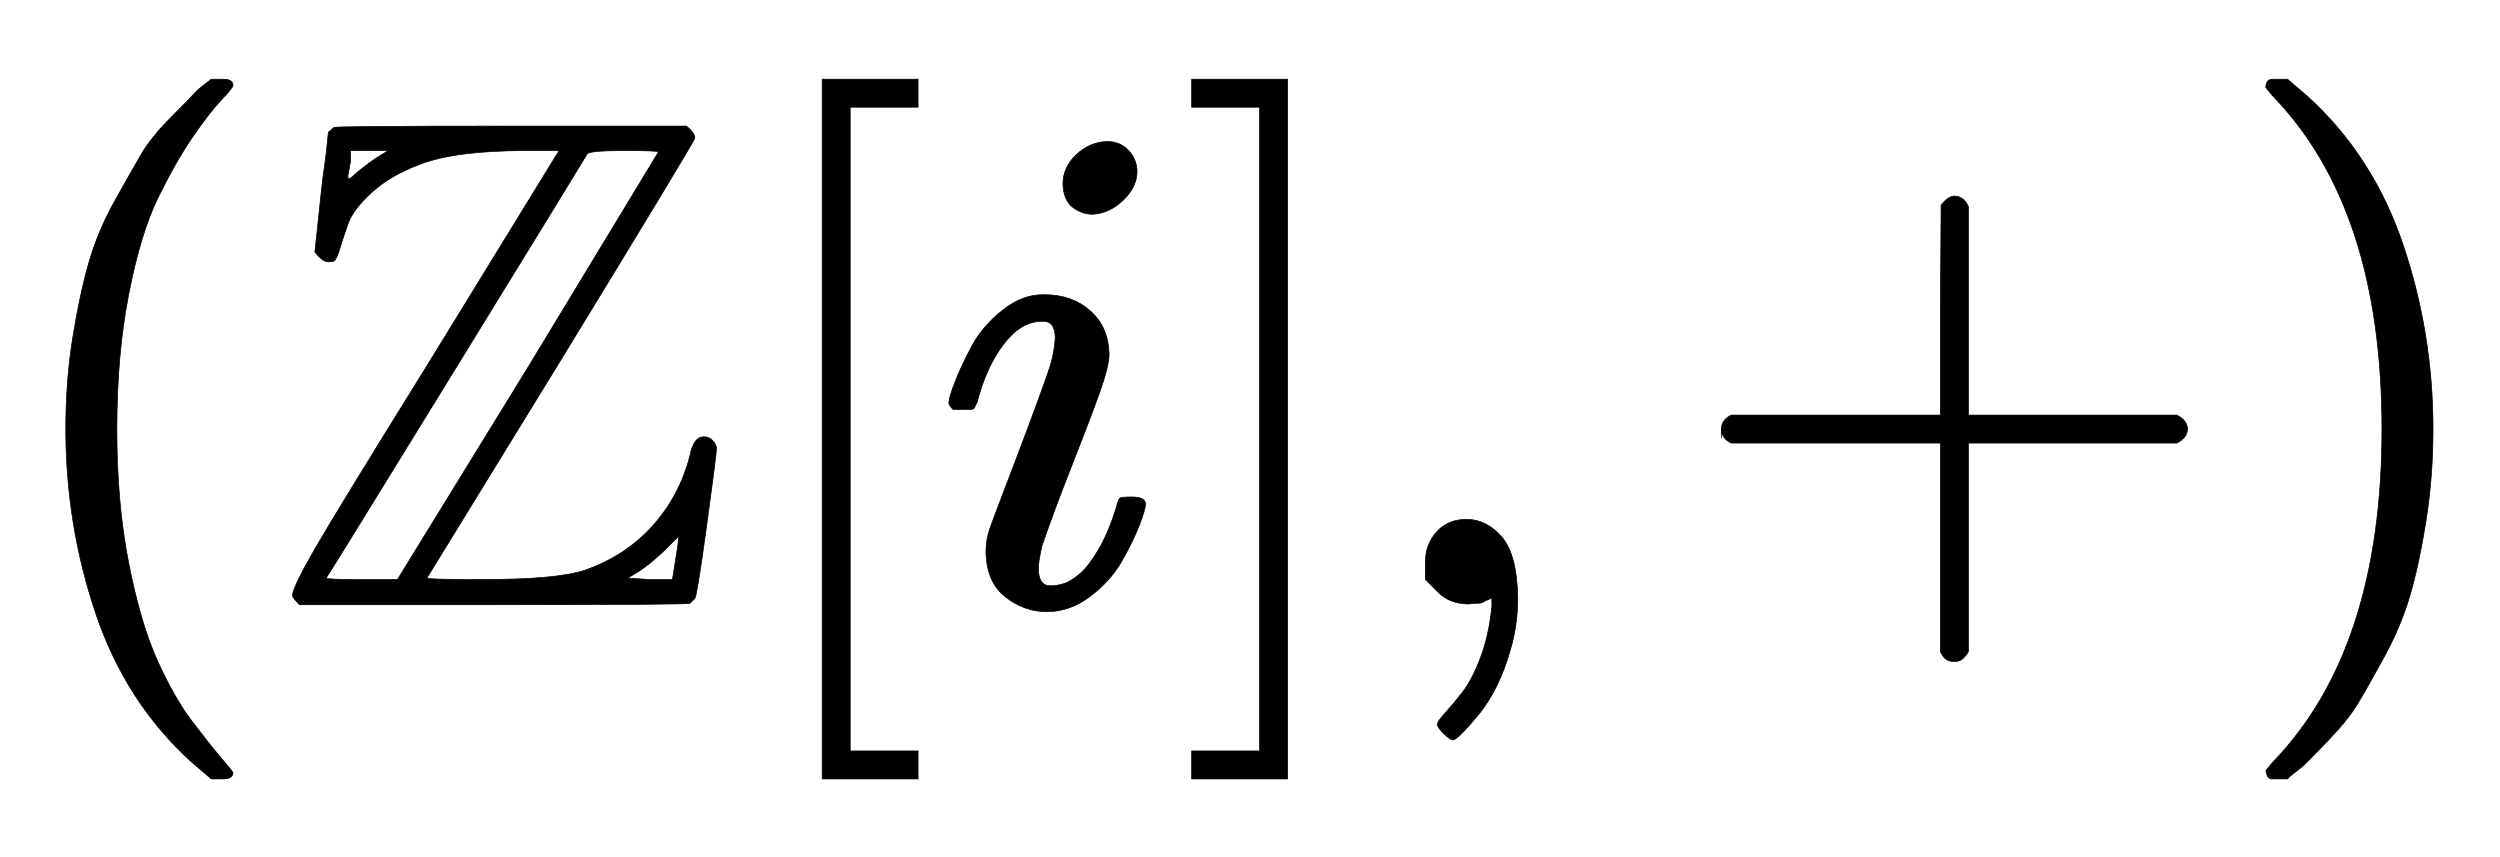
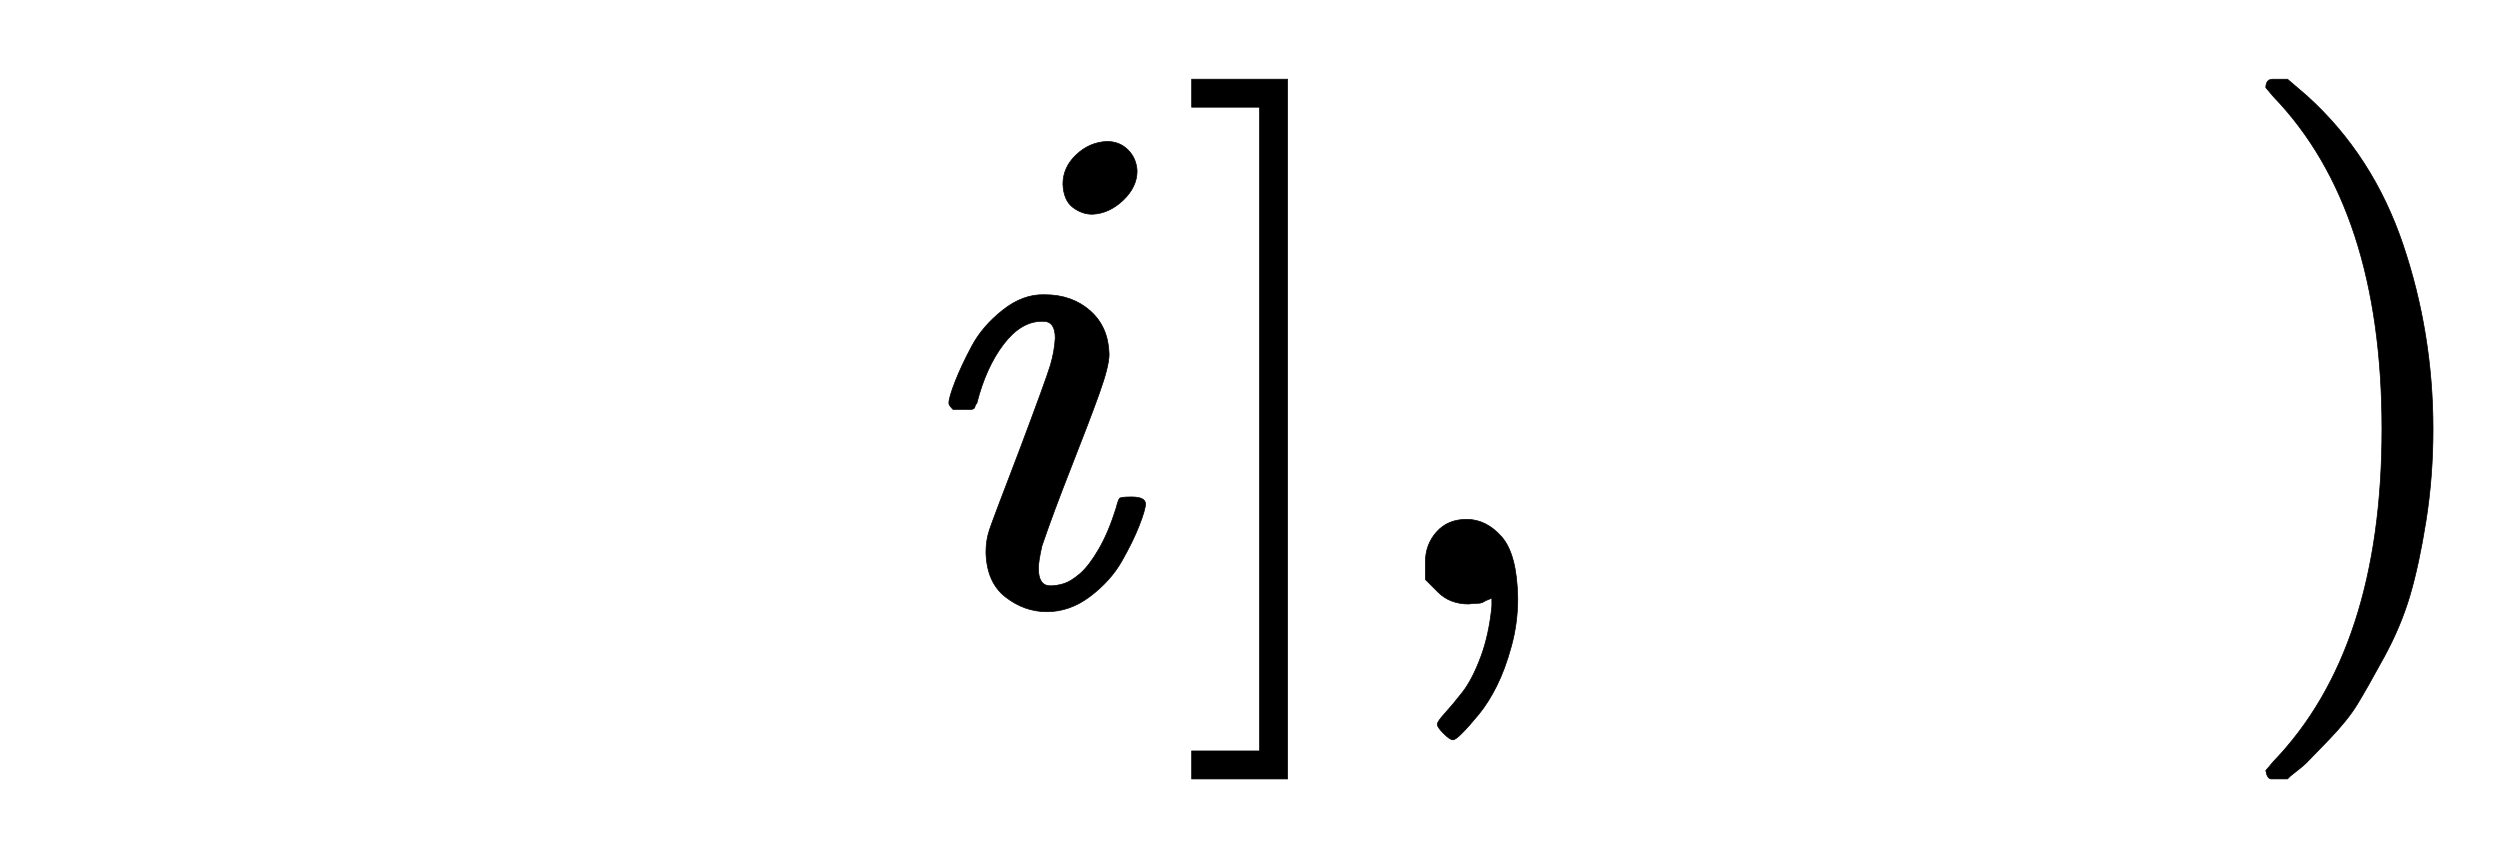
<svg xmlns="http://www.w3.org/2000/svg" xmlns:xlink="http://www.w3.org/1999/xlink" width="8.298ex" height="2.843ex" style="vertical-align: -0.838ex;" viewBox="0 -863.1 3572.7 1223.9" role="img" focusable="false" aria-labelledby="MathJax-SVG-1-Title">
  <title id="MathJax-SVG-1-Title">{\displaystyle (\mathbb {Z} [i],+)}</title>
  <defs aria-hidden="true">
-     <path stroke-width="1" id="E1-MJMAIN-28" d="M94 250Q94 319 104 381T127 488T164 576T202 643T244 695T277 729T302 750H315H319Q333 750 333 741Q333 738 316 720T275 667T226 581T184 443T167 250T184 58T225 -81T274 -167T316 -220T333 -241Q333 -250 318 -250H315H302L274 -226Q180 -141 137 -14T94 250Z" />
-     <path stroke-width="1" id="E1-MJAMS-5A" d="M39 -1Q29 9 29 12Q29 23 60 77T219 337L410 648H364Q261 648 210 628Q168 612 142 588T109 545T97 509T88 490Q85 489 80 489Q72 489 61 503L70 588Q72 607 75 628T79 662T81 675Q84 677 88 681Q90 683 341 683H592Q604 673 604 666Q604 662 412 348L221 37Q221 35 301 35Q406 35 446 48Q504 68 543 111T597 212Q602 239 617 239Q624 239 629 234T635 223Q635 215 621 113T604 8L597 1Q595 -1 317 -1H39ZM148 637L166 648H112V632Q111 629 110 622T108 612Q108 608 110 608T116 612T129 623T148 637ZM552 646Q552 648 504 648Q452 648 450 643Q448 639 266 343T77 37Q77 35 128 35H179L366 339L552 646ZM572 35Q581 89 581 97L561 77Q542 59 526 48L508 37L539 35H572Z" />
-     <path stroke-width="1" id="E1-MJMAIN-5B" d="M118 -250V750H255V710H158V-210H255V-250H118Z" />
    <path stroke-width="1" id="E1-MJMATHI-69" d="M184 600Q184 624 203 642T247 661Q265 661 277 649T290 619Q290 596 270 577T226 557Q211 557 198 567T184 600ZM21 287Q21 295 30 318T54 369T98 420T158 442Q197 442 223 419T250 357Q250 340 236 301T196 196T154 83Q149 61 149 51Q149 26 166 26Q175 26 185 29T208 43T235 78T260 137Q263 149 265 151T282 153Q302 153 302 143Q302 135 293 112T268 61T223 11T161 -11Q129 -11 102 10T74 74Q74 91 79 106T122 220Q160 321 166 341T173 380Q173 404 156 404H154Q124 404 99 371T61 287Q60 286 59 284T58 281T56 279T53 278T49 278T41 278H27Q21 284 21 287Z" />
    <path stroke-width="1" id="E1-MJMAIN-5D" d="M22 710V750H159V-250H22V-210H119V710H22Z" />
    <path stroke-width="1" id="E1-MJMAIN-2C" d="M78 35T78 60T94 103T137 121Q165 121 187 96T210 8Q210 -27 201 -60T180 -117T154 -158T130 -185T117 -194Q113 -194 104 -185T95 -172Q95 -168 106 -156T131 -126T157 -76T173 -3V9L172 8Q170 7 167 6T161 3T152 1T140 0Q113 0 96 17Z" />
-     <path stroke-width="1" id="E1-MJMAIN-2B" d="M56 237T56 250T70 270H369V420L370 570Q380 583 389 583Q402 583 409 568V270H707Q722 262 722 250T707 230H409V-68Q401 -82 391 -82H389H387Q375 -82 369 -68V230H70Q56 237 56 250Z" />
    <path stroke-width="1" id="E1-MJMAIN-29" d="M60 749L64 750Q69 750 74 750H86L114 726Q208 641 251 514T294 250Q294 182 284 119T261 12T224 -76T186 -143T145 -194T113 -227T90 -246Q87 -249 86 -250H74Q66 -250 63 -250T58 -247T55 -238Q56 -237 66 -225Q221 -64 221 250T66 725Q56 737 55 738Q55 746 60 749Z" />
  </defs>
  <g stroke="currentColor" fill="currentColor" stroke-width="0" transform="matrix(1 0 0 -1 0 0)" aria-hidden="true">
    <use xlink:href="#E1-MJMAIN-28" x="0" y="0" />
    <use xlink:href="#E1-MJAMS-5A" x="389" y="0" />
    <use xlink:href="#E1-MJMAIN-5B" x="1057" y="0" />
    <use xlink:href="#E1-MJMATHI-69" x="1335" y="0" />
    <use xlink:href="#E1-MJMAIN-5D" x="1681" y="0" />
    <use xlink:href="#E1-MJMAIN-2C" x="1959" y="0" />
    <use xlink:href="#E1-MJMAIN-2B" x="2404" y="0" />
    <use xlink:href="#E1-MJMAIN-29" x="3183" y="0" />
  </g>
</svg>